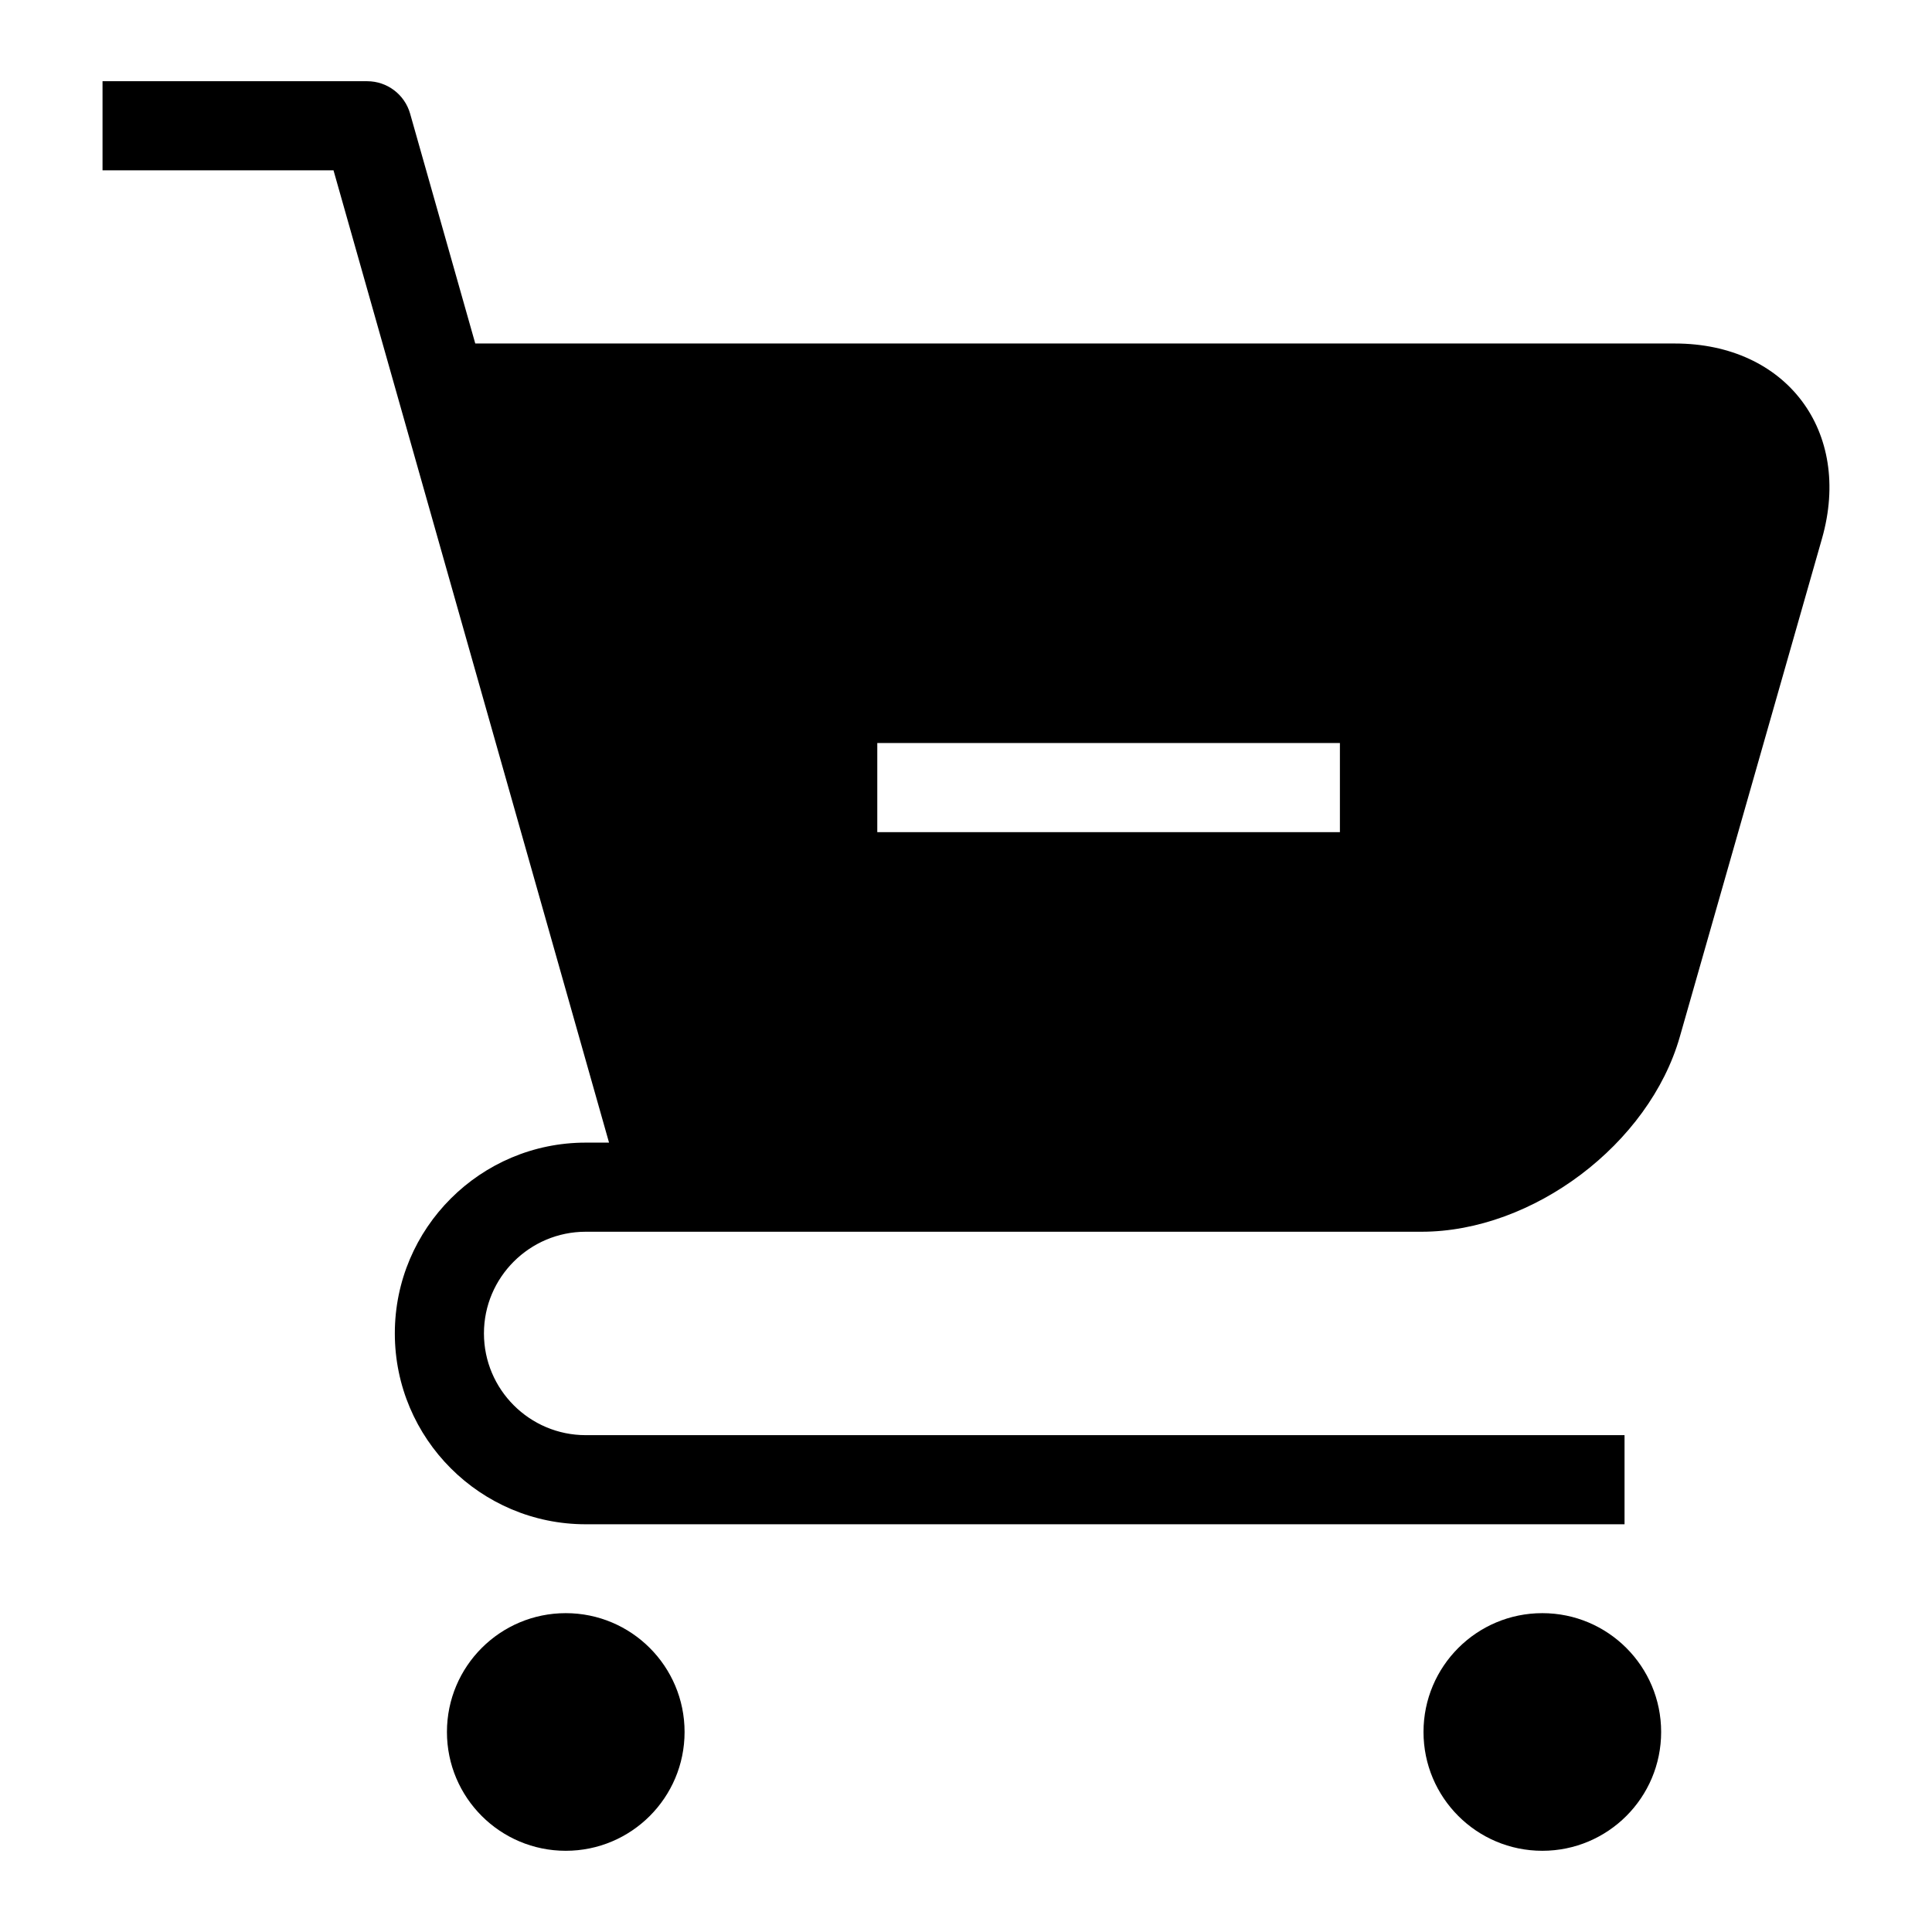
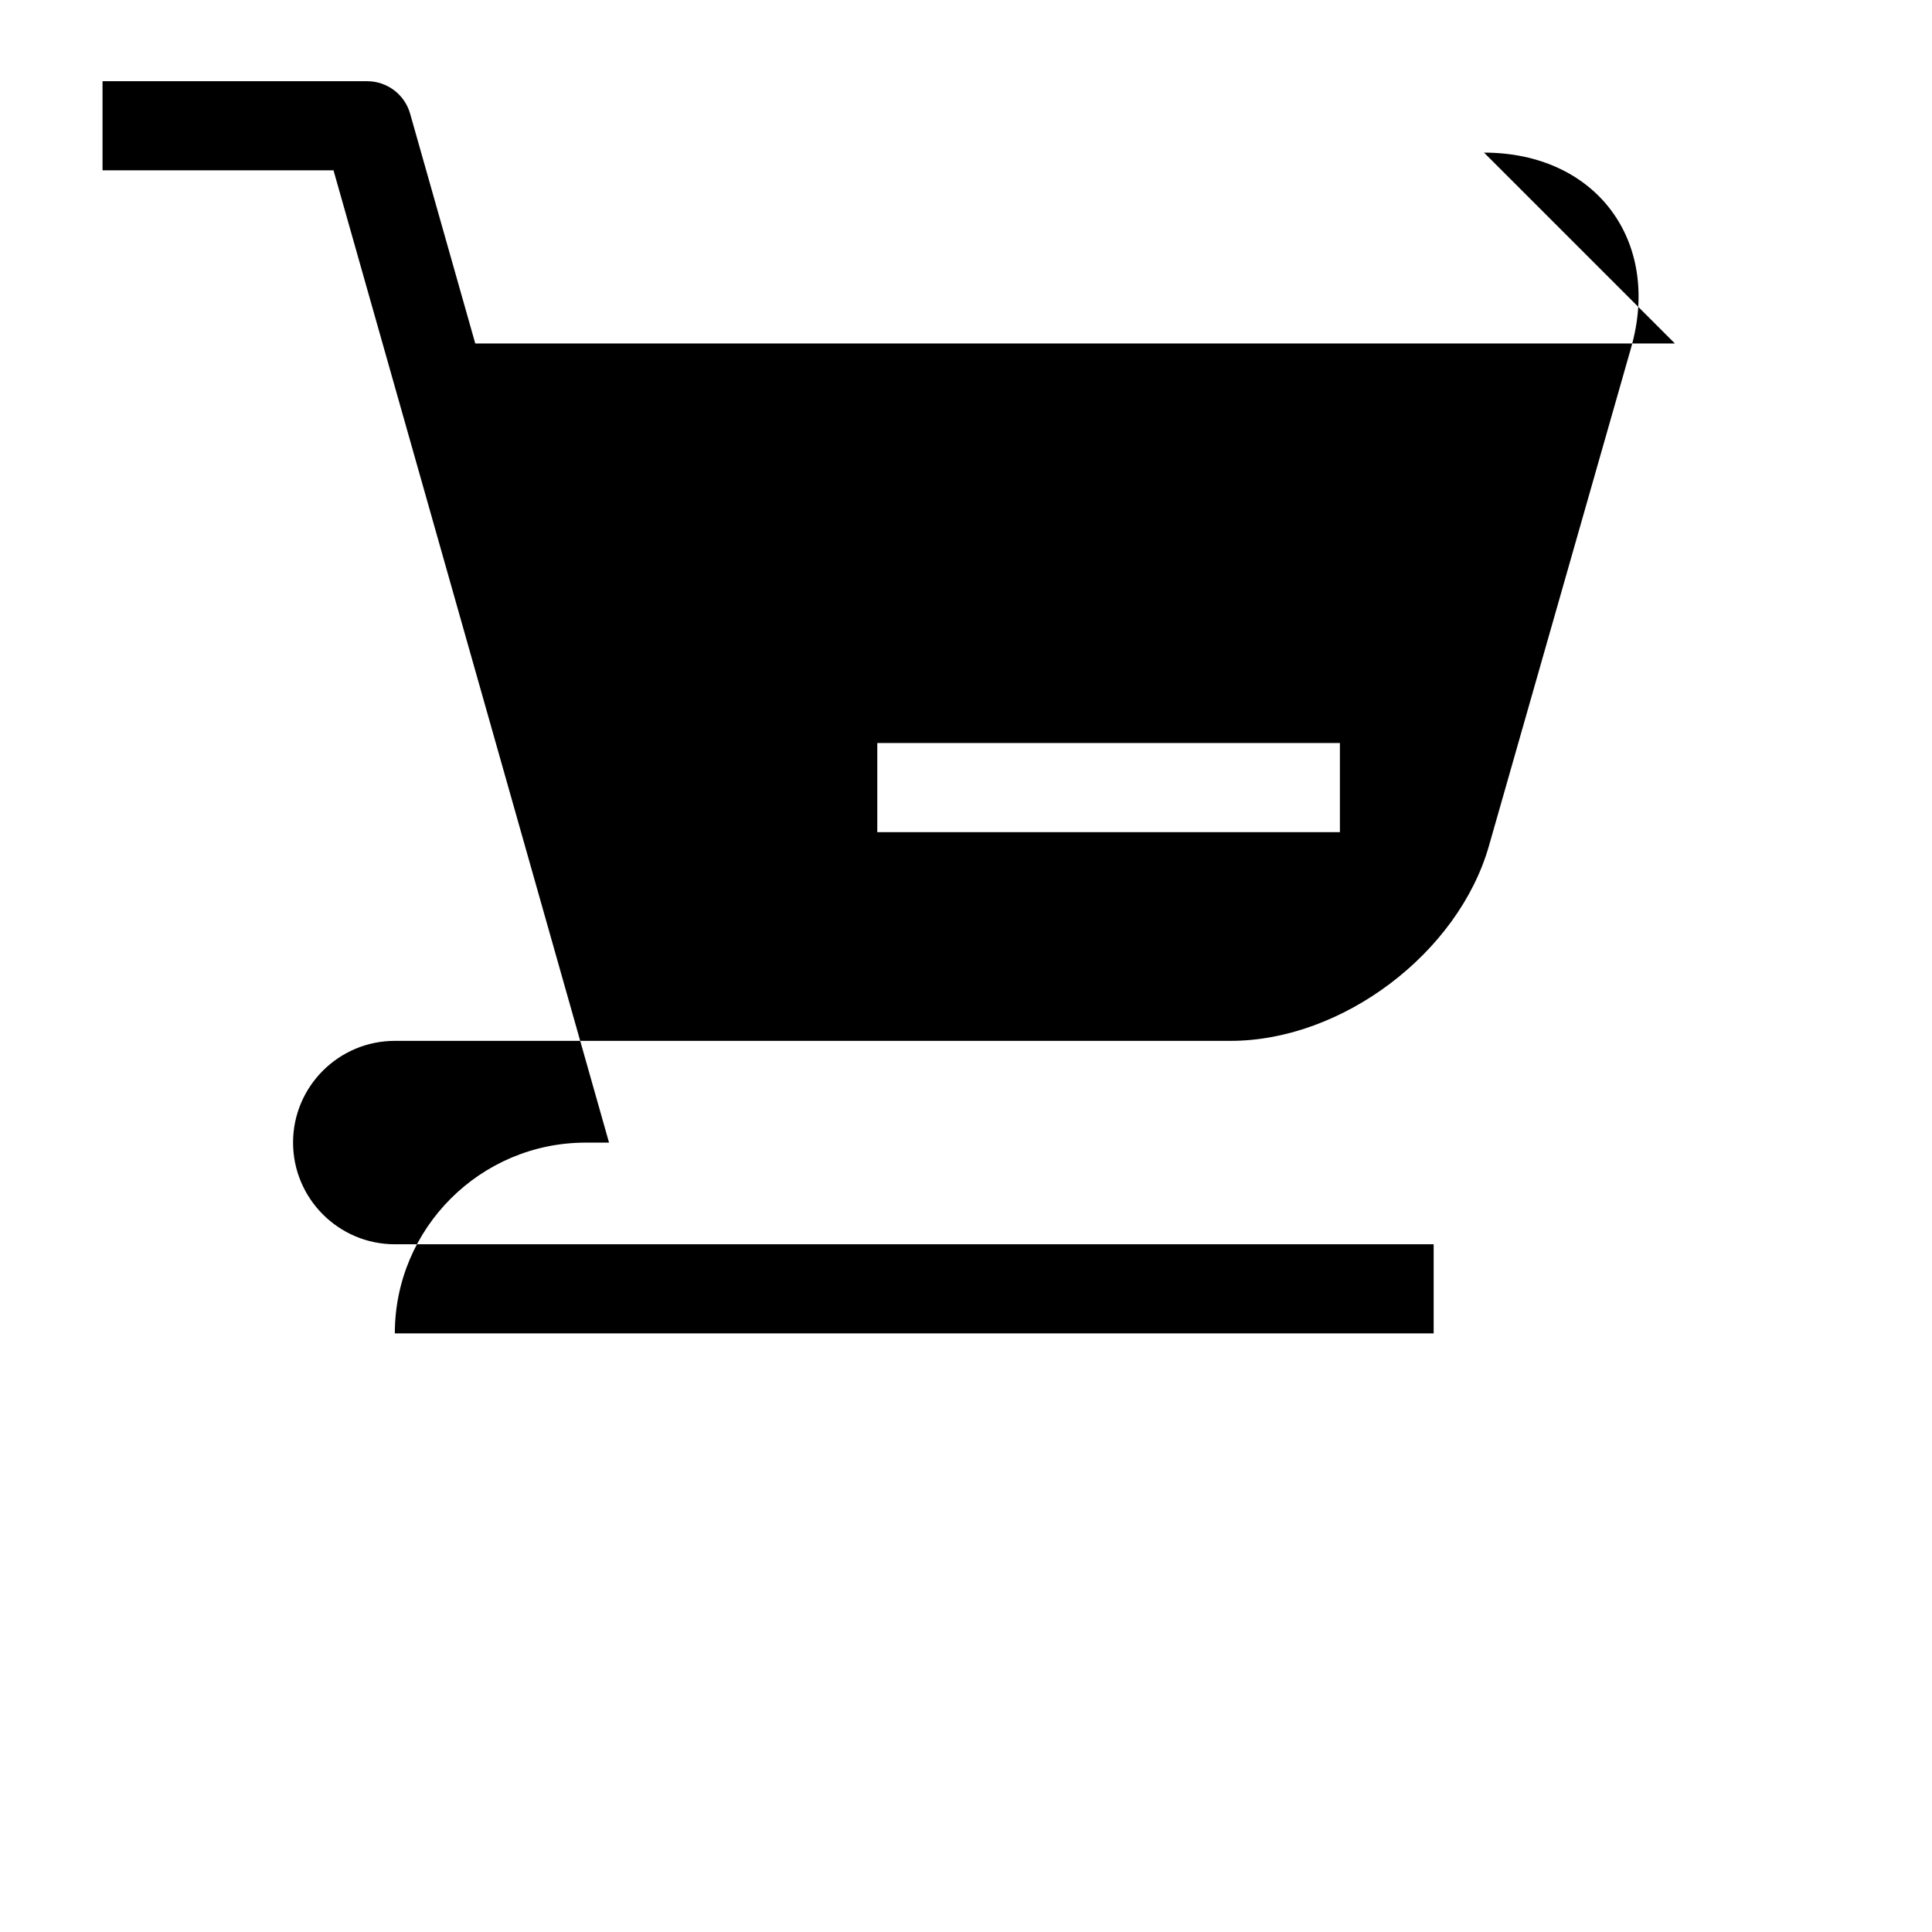
<svg xmlns="http://www.w3.org/2000/svg" fill="#000000" width="800px" height="800px" version="1.1" viewBox="144 144 512 512">
  <g>
-     <path d="m325.42 602.99c0 17.387-14.098 31.488-31.488 31.488-17.391 0-31.488-14.102-31.488-31.488 0-17.391 14.098-31.488 31.488-31.488 17.391 0 31.488 14.098 31.488 31.488" />
-     <path d="m584.22 602.99c0 17.387-14.098 31.488-31.488 31.488s-31.488-14.102-31.488-31.488c0-17.391 14.098-31.488 31.488-31.488s31.488 14.098 31.488 31.488" />
-     <path d="m587.87 235.03h-317.92l-17.27-60.93c-1.449-5.066-6.078-8.578-11.371-8.578h-70.137v23.617h61.211l73.02 257.67-6.184-0.004c-27.883 0-50.586 22.656-50.586 50.555s22.688 50.586 50.586 50.586h275.3v-23.617h-275.3c-14.863 0-26.969-12.09-26.969-26.969 0-14.848 12.105-26.938 26.969-26.938h221.49c29.566 0 60.348-23.254 68.457-51.656l37.691-132.08c8.07-28.402-9.453-51.656-38.988-51.656zm-88.781 129.5h-122.6v-23.617h122.6z" />
+     <path d="m587.87 235.03h-317.92l-17.27-60.93c-1.449-5.066-6.078-8.578-11.371-8.578h-70.137v23.617h61.211l73.02 257.67-6.184-0.004c-27.883 0-50.586 22.656-50.586 50.555h275.3v-23.617h-275.3c-14.863 0-26.969-12.09-26.969-26.969 0-14.848 12.105-26.938 26.969-26.938h221.49c29.566 0 60.348-23.254 68.457-51.656l37.691-132.08c8.07-28.402-9.453-51.656-38.988-51.656zm-88.781 129.5h-122.6v-23.617h122.6z" />
  </g>
</svg>